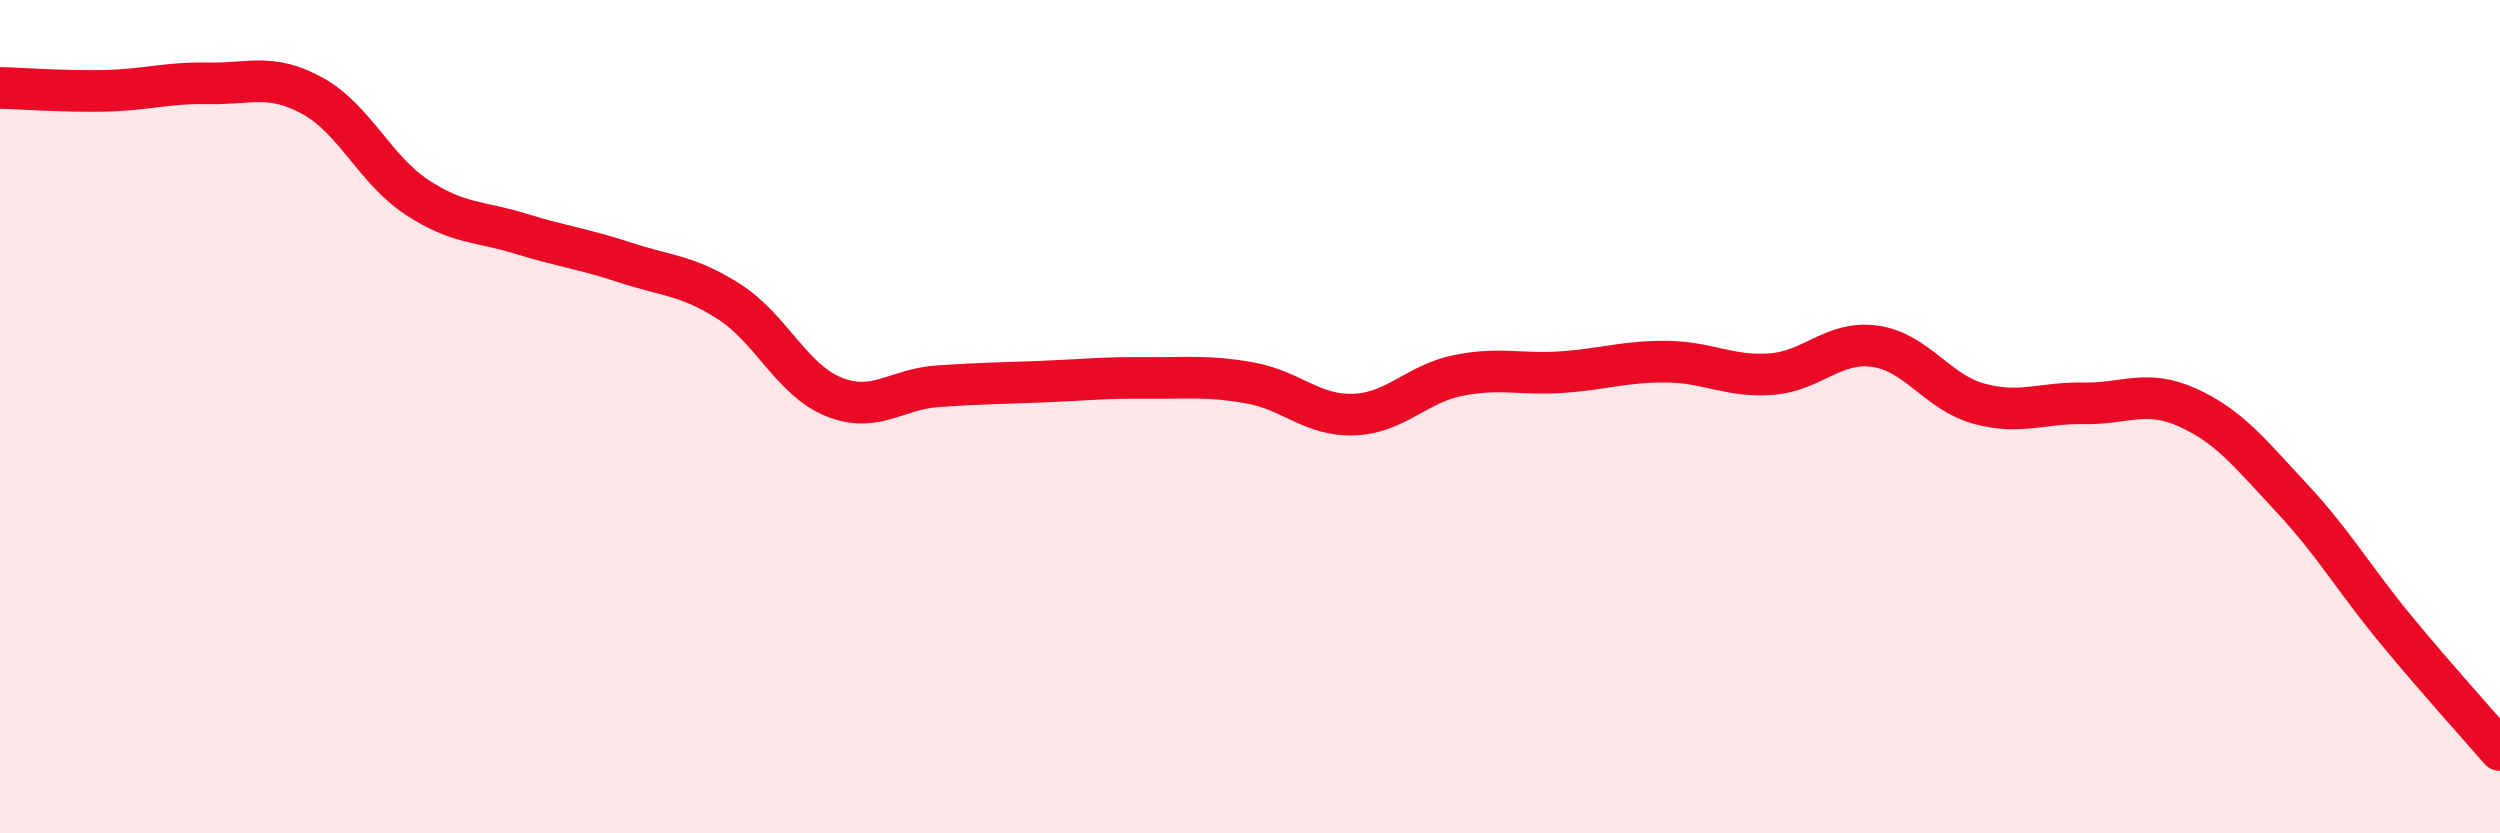
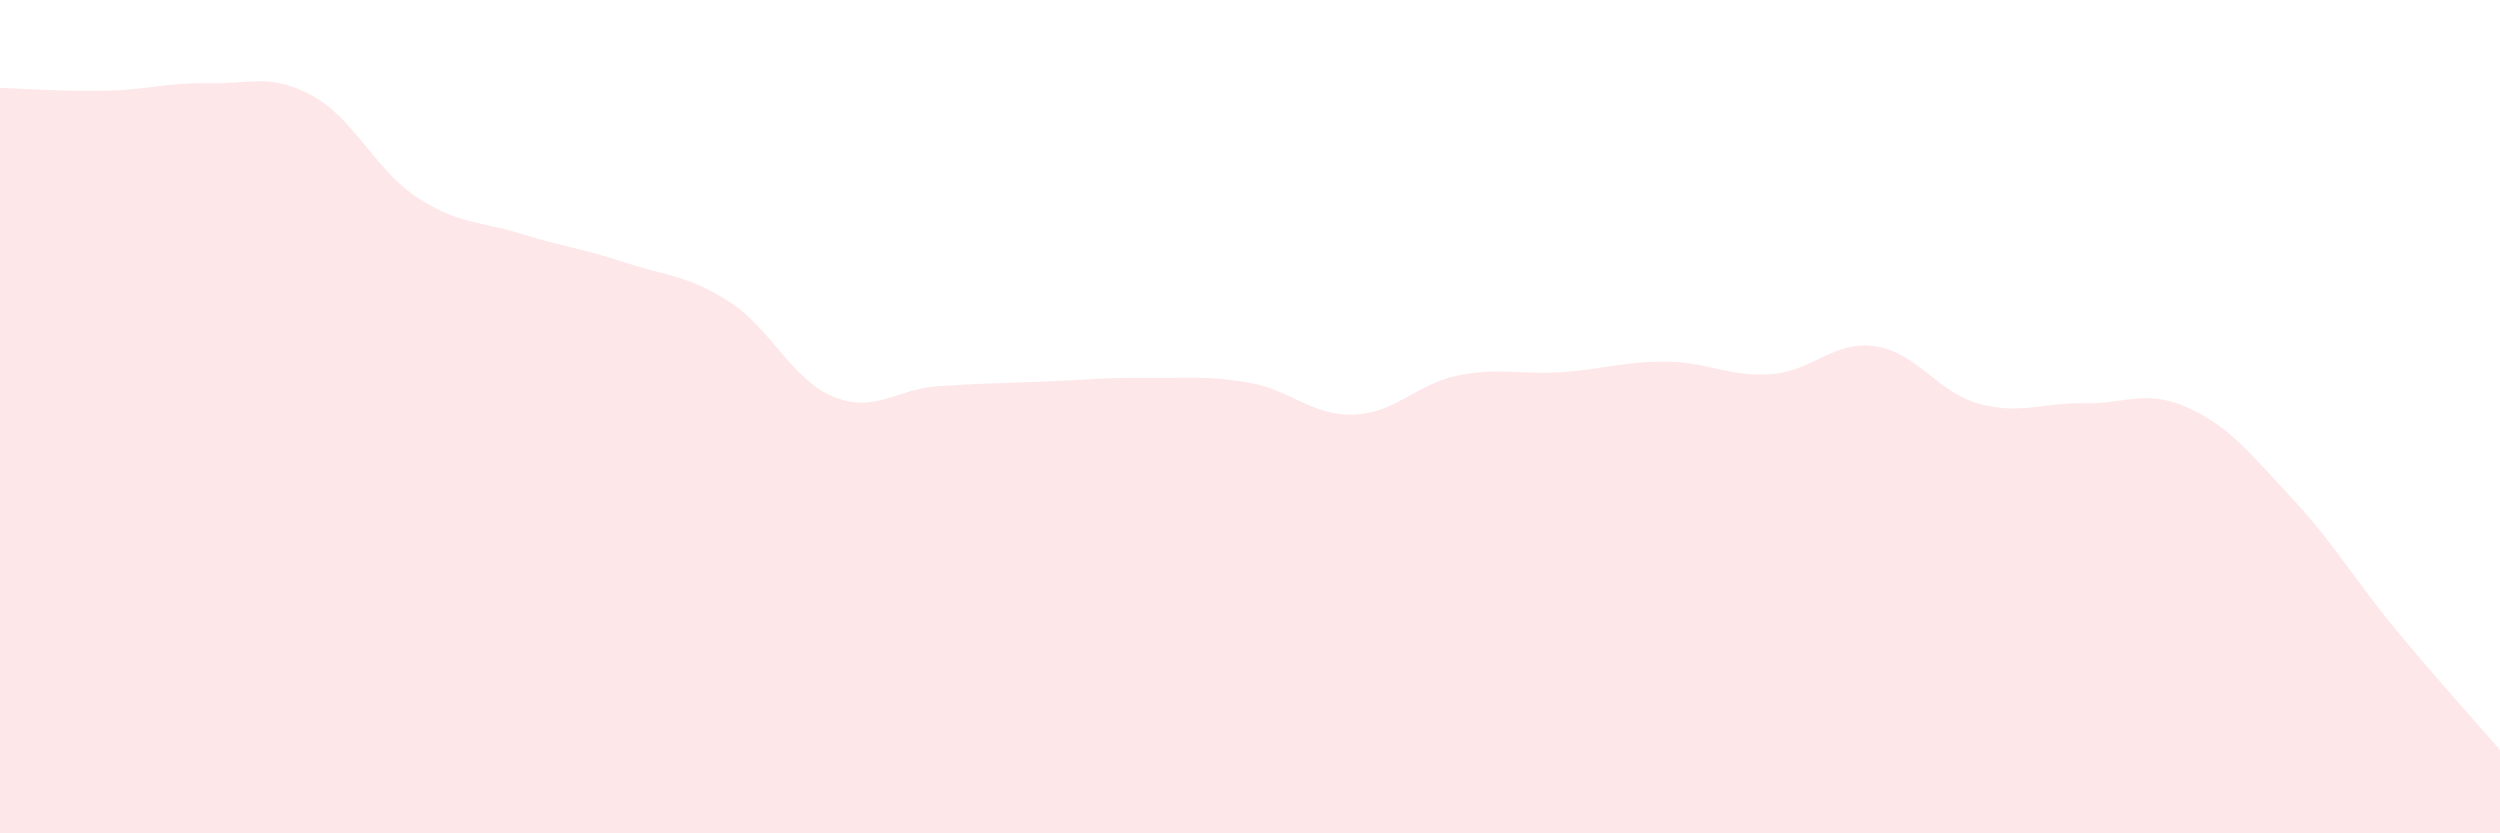
<svg xmlns="http://www.w3.org/2000/svg" width="60" height="20" viewBox="0 0 60 20">
  <path d="M 0,2.11 C 0.5,2.12 1.5,2.2 2.5,2.18 C 3.5,2.16 4,1.98 5,2 C 6,2.02 6.5,1.75 7.5,2.3 C 8.5,2.85 9,4.07 10,4.73 C 11,5.39 11.5,5.3 12.5,5.61 C 13.5,5.92 14,5.97 15,6.3 C 16,6.63 16.5,6.6 17.5,7.24 C 18.5,7.88 19,9.11 20,9.52 C 21,9.93 21.5,9.34 22.5,9.27 C 23.5,9.2 24,9.2 25,9.16 C 26,9.12 26.5,9.06 27.5,9.07 C 28.5,9.08 29,9.01 30,9.19 C 31,9.37 31.5,9.99 32.5,9.95 C 33.5,9.91 34,9.21 35,9.01 C 36,8.81 36.5,9 37.5,8.93 C 38.5,8.86 39,8.67 40,8.68 C 41,8.69 41.5,9.05 42.5,8.98 C 43.5,8.91 44,8.17 45,8.31 C 46,8.45 46.5,9.42 47.5,9.69 C 48.5,9.96 49,9.66 50,9.68 C 51,9.7 51.5,9.33 52.5,9.78 C 53.5,10.23 54,10.88 55,11.95 C 56,13.02 56.5,13.9 57.5,15.11 C 58.5,16.32 59.5,17.42 60,18L60 20L0 20Z" fill="#EB0A25" opacity="0.1" stroke-linecap="round" stroke-linejoin="round" />
-   <path d="M 0,2.11 C 0.5,2.12 1.5,2.2 2.5,2.18 C 3.5,2.16 4,1.98 5,2 C 6,2.02 6.5,1.75 7.5,2.3 C 8.5,2.85 9,4.07 10,4.73 C 11,5.39 11.5,5.3 12.5,5.61 C 13.5,5.92 14,5.97 15,6.3 C 16,6.63 16.5,6.6 17.5,7.24 C 18.5,7.88 19,9.11 20,9.52 C 21,9.93 21.5,9.34 22.5,9.27 C 23.5,9.2 24,9.2 25,9.16 C 26,9.12 26.5,9.06 27.5,9.07 C 28.5,9.08 29,9.01 30,9.19 C 31,9.37 31.5,9.99 32.5,9.95 C 33.5,9.91 34,9.21 35,9.01 C 36,8.81 36.5,9 37.5,8.93 C 38.5,8.86 39,8.67 40,8.68 C 41,8.69 41.5,9.05 42.5,8.98 C 43.5,8.91 44,8.17 45,8.31 C 46,8.45 46.5,9.42 47.5,9.69 C 48.5,9.96 49,9.66 50,9.68 C 51,9.7 51.5,9.33 52.5,9.78 C 53.5,10.23 54,10.88 55,11.95 C 56,13.02 56.5,13.9 57.5,15.11 C 58.5,16.32 59.5,17.42 60,18" stroke="#EB0A25" stroke-width="1" fill="none" stroke-linecap="round" stroke-linejoin="round" />
</svg>